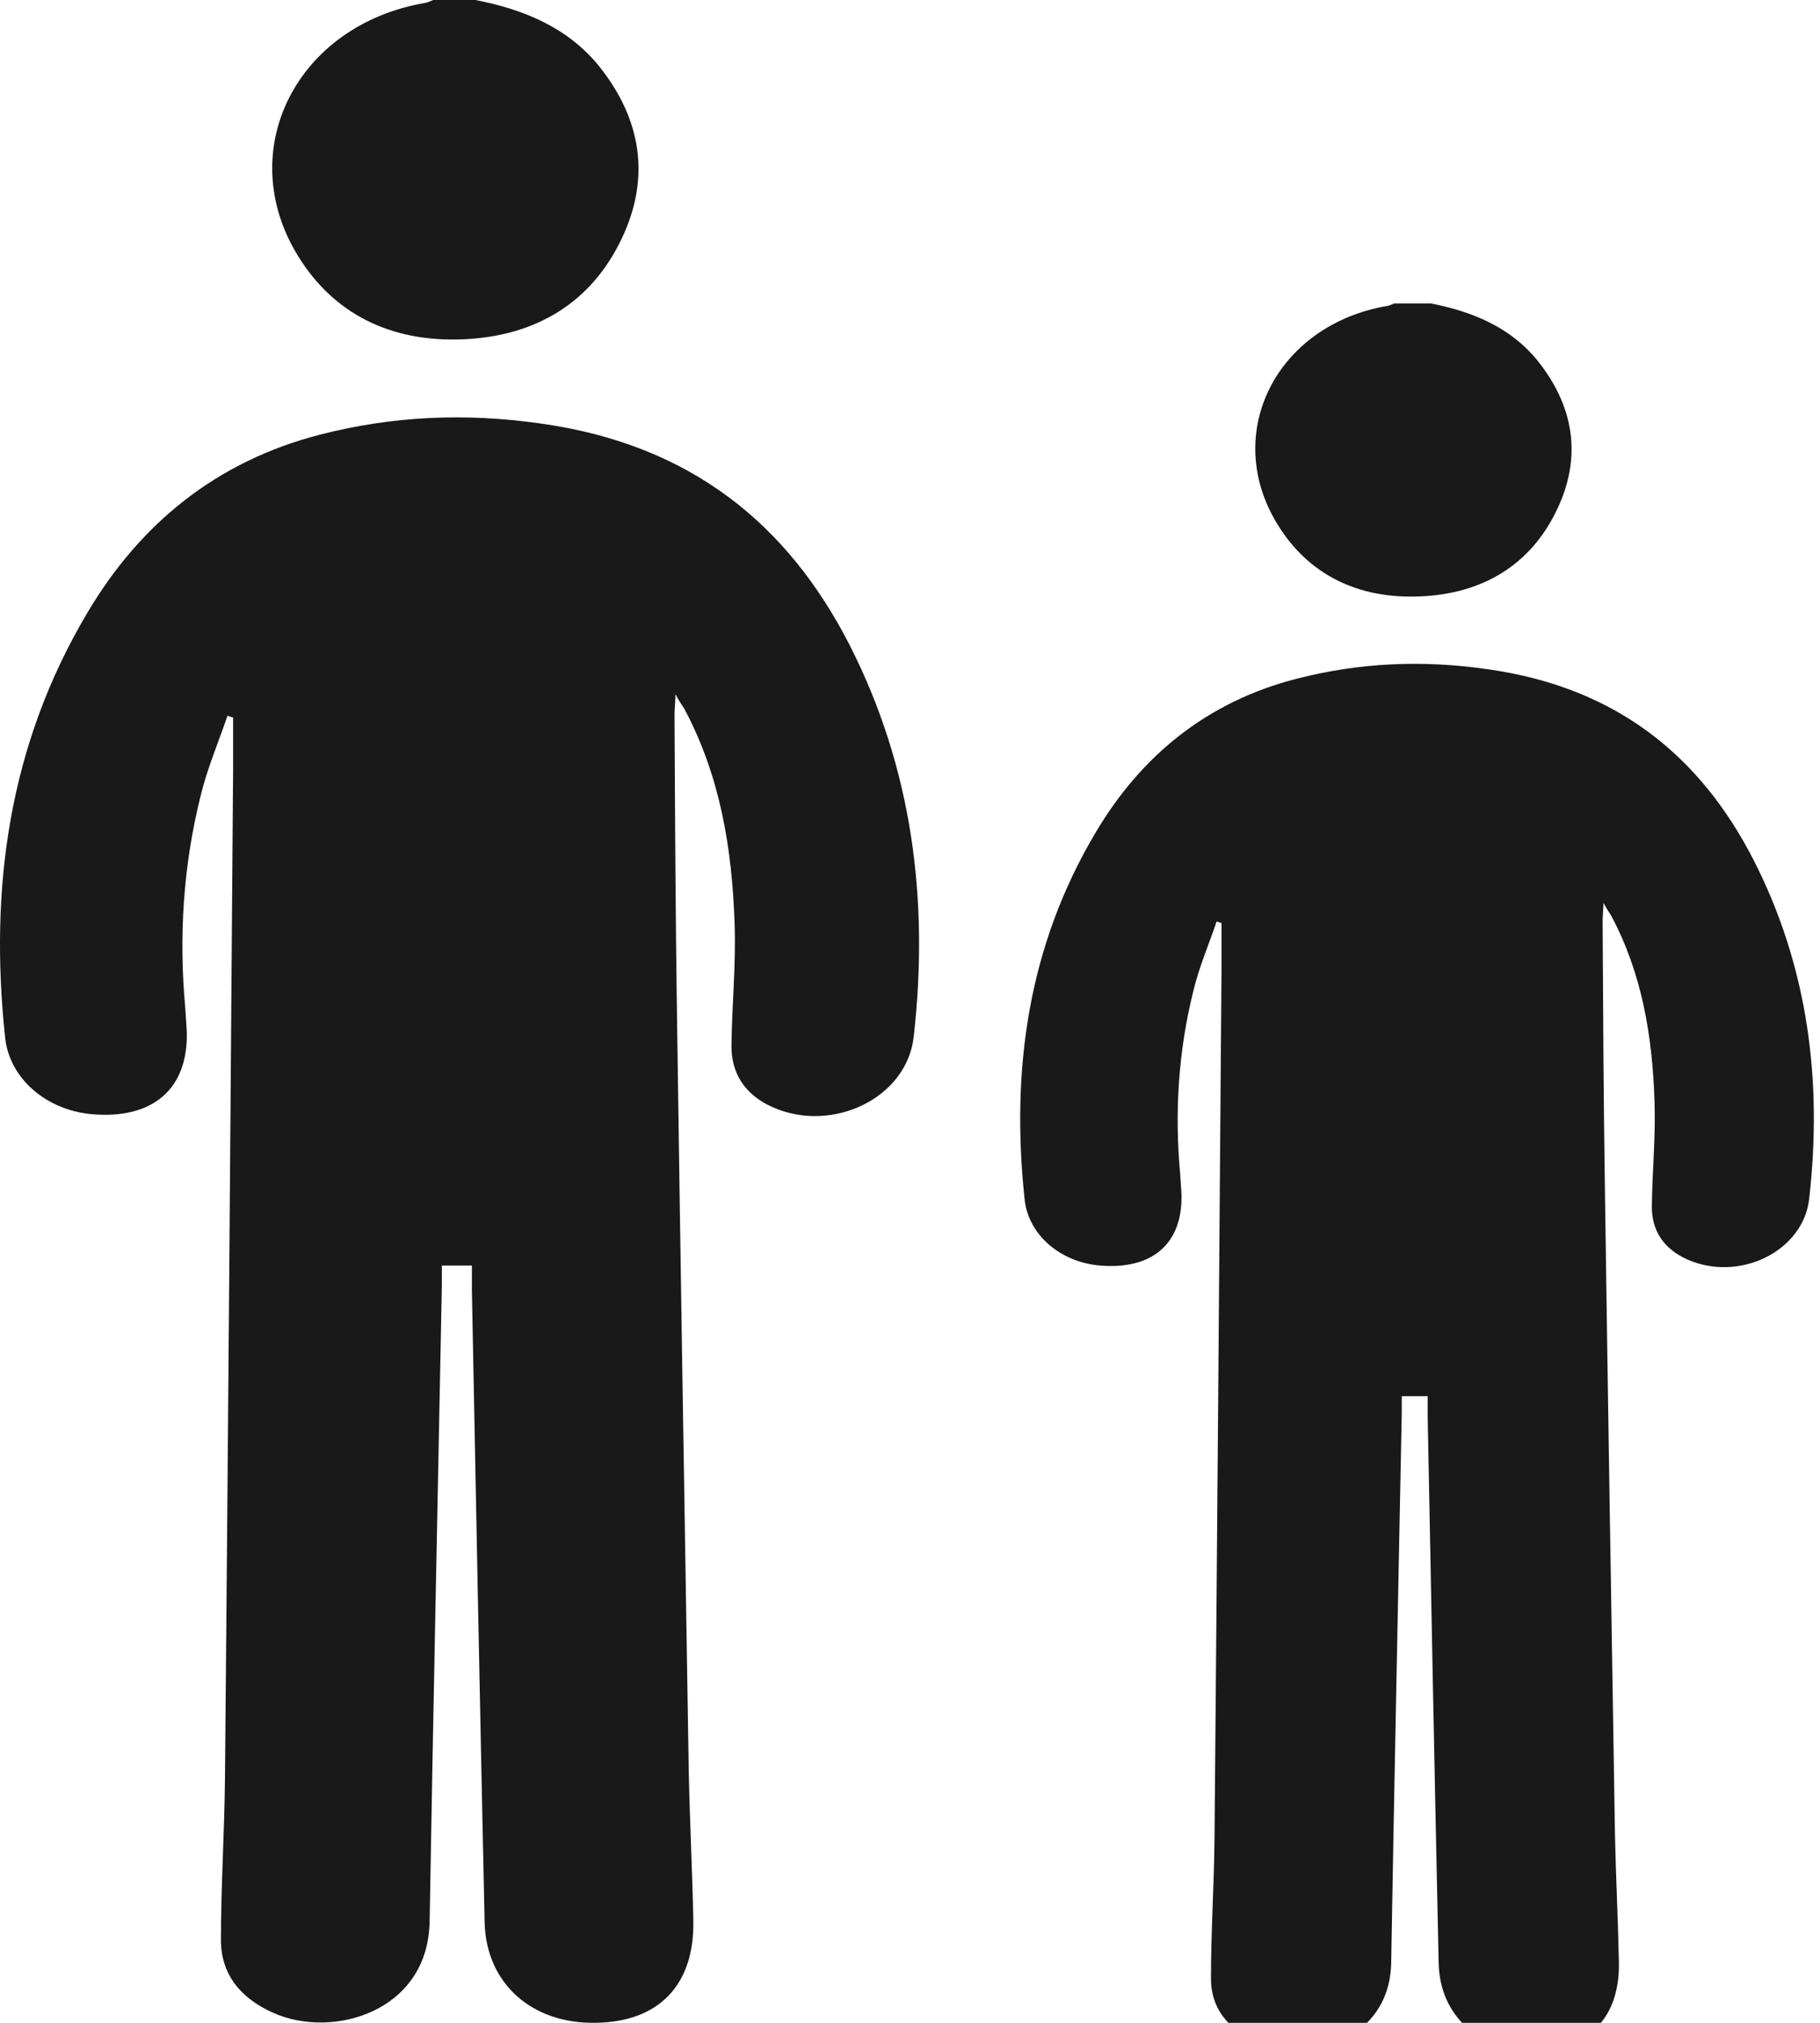
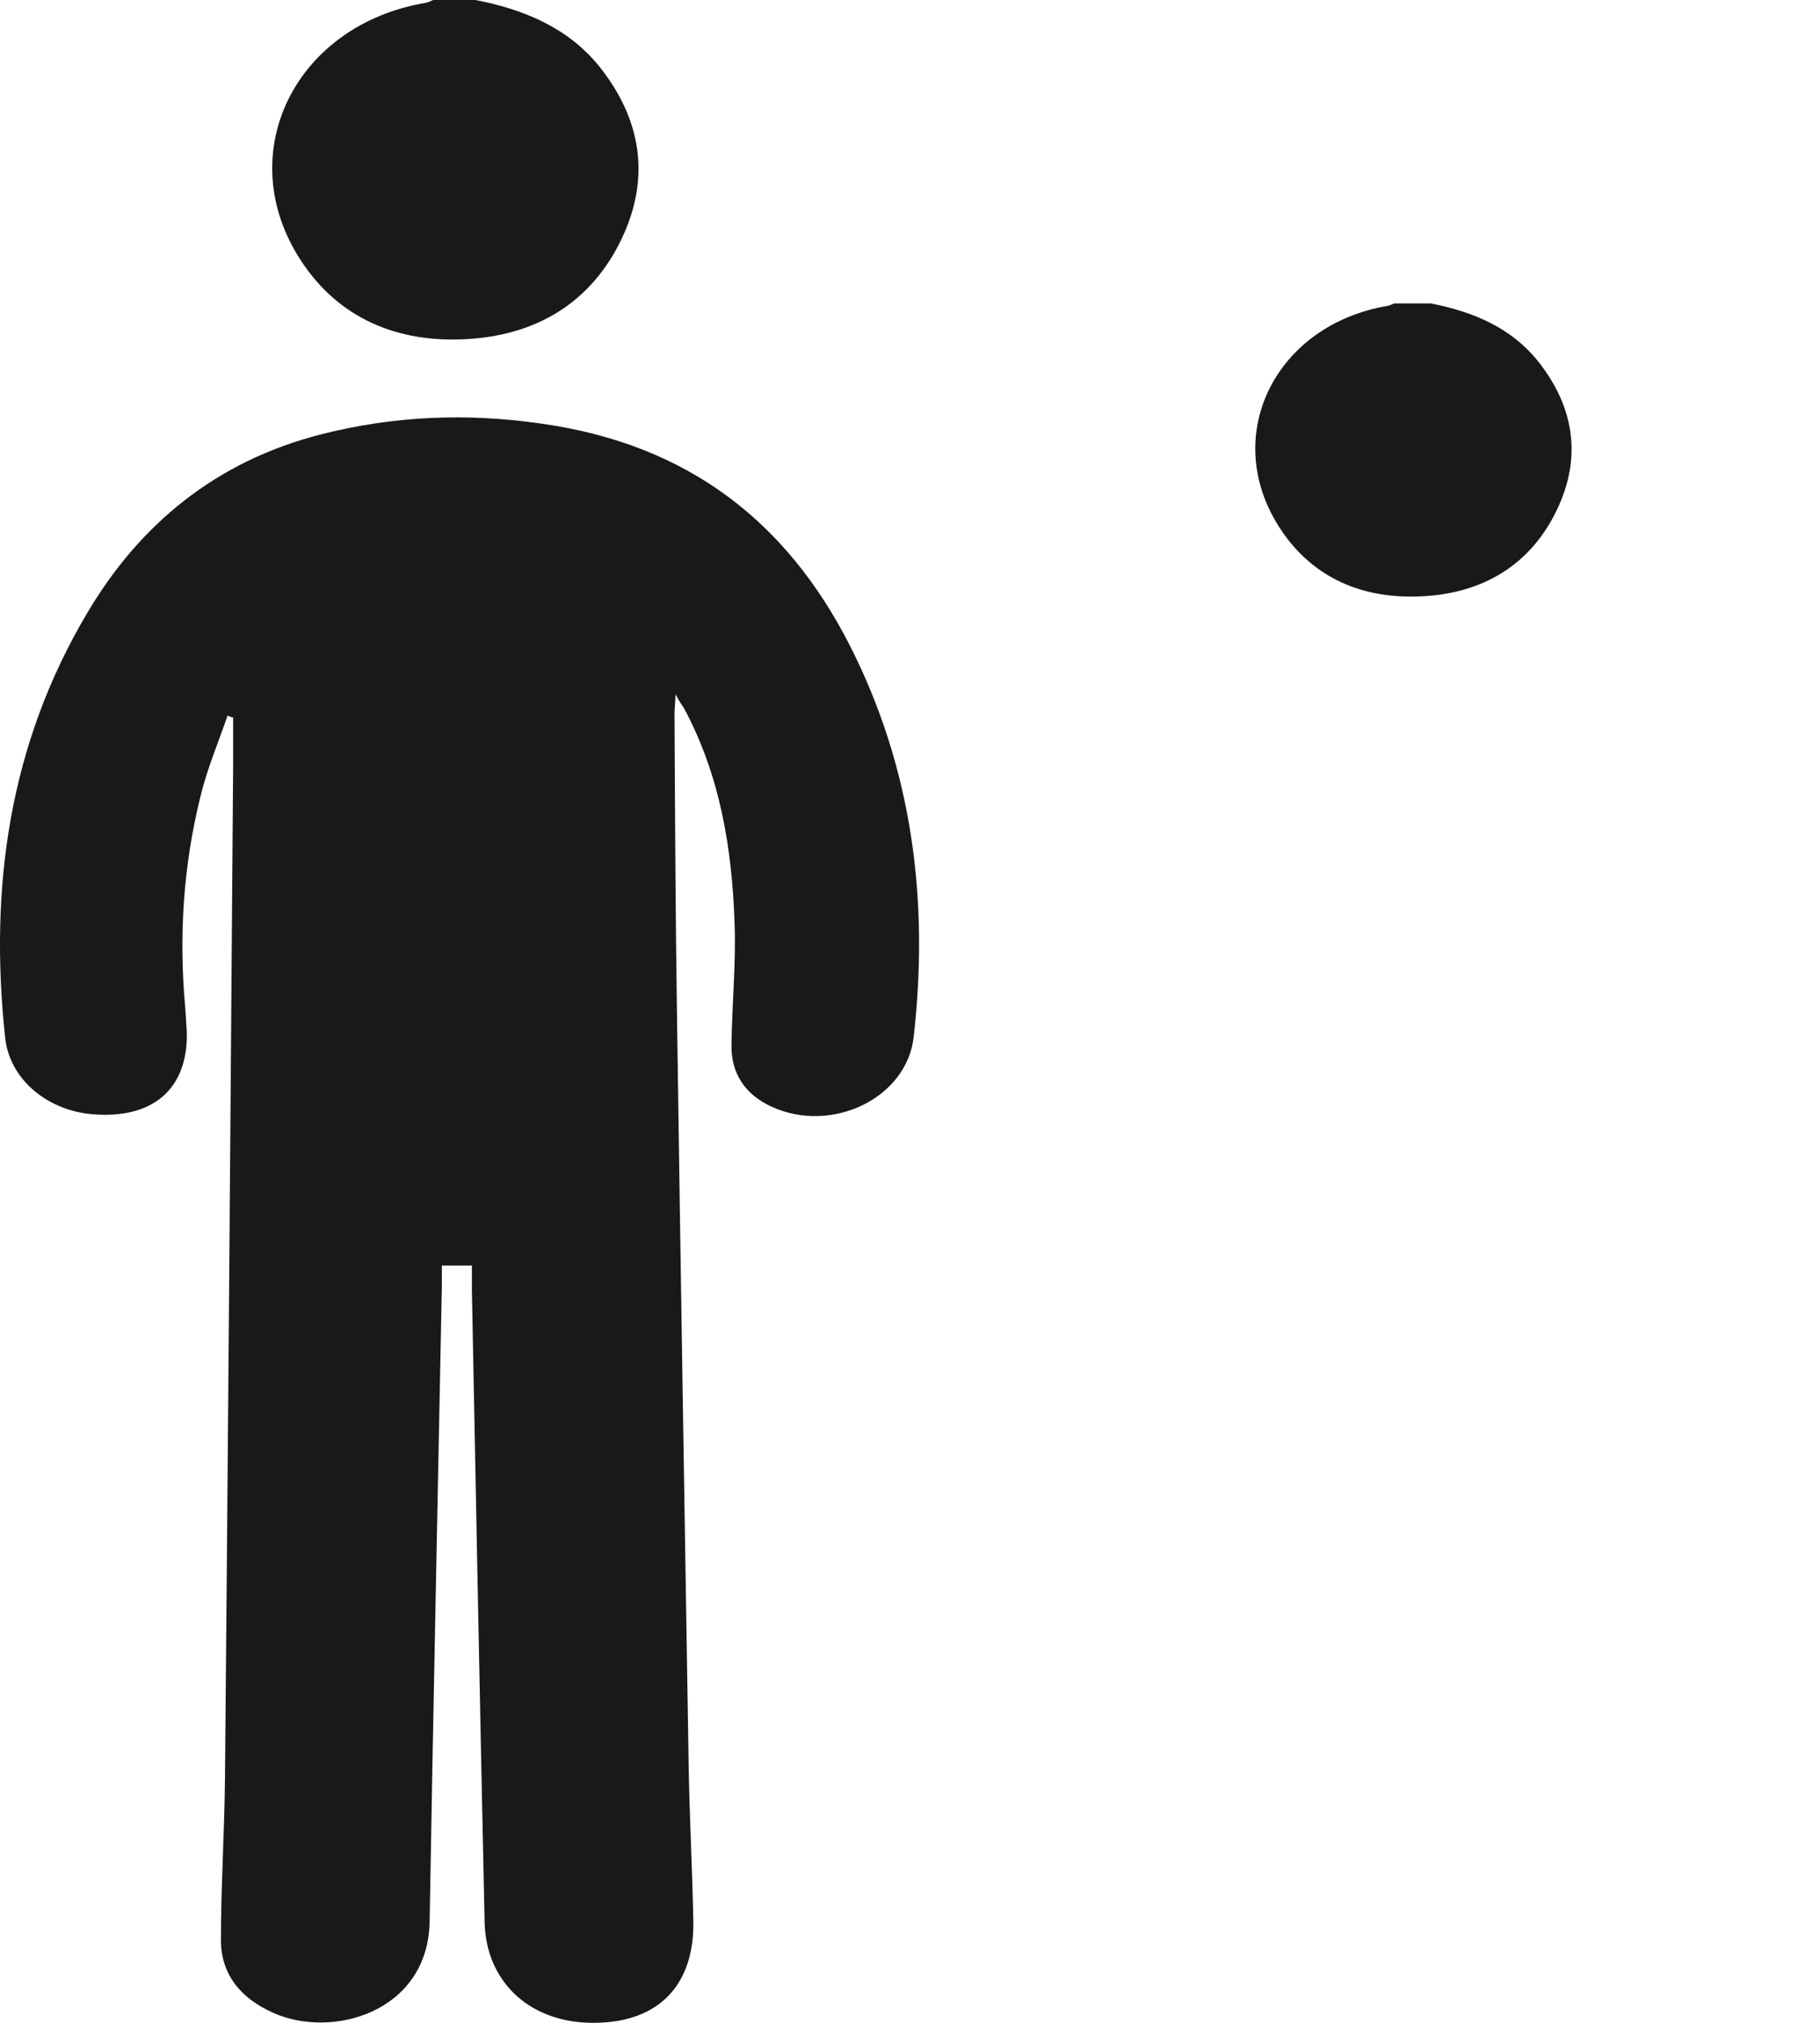
<svg xmlns="http://www.w3.org/2000/svg" width="36" height="40" viewBox="0 0 36 40" fill="none">
  <g clip-path="url(#clip0_9016_90)">
    <path d="M9.404 0C10.371 0.187 11.237 0.552 11.851 1.31C12.697 2.368 12.868 3.528 12.294 4.726C11.7 5.971 10.613 6.654 9.143 6.71C7.723 6.766 6.595 6.205 5.89 5.054C4.611 2.967 5.87 0.487 8.418 0.056C8.468 0.047 8.518 0.019 8.569 0C8.851 0 9.133 0 9.404 0Z" fill="#191919" />
    <path d="M13.362 13.729C13.352 13.945 13.342 14.047 13.342 14.141C13.352 16.144 13.362 18.156 13.392 20.159C13.463 25.119 13.543 30.079 13.624 35.039C13.644 36.013 13.694 36.995 13.714 37.968C13.744 39.241 13.04 39.981 11.791 39.999C10.522 40.027 9.616 39.223 9.586 38.015C9.495 33.851 9.415 29.686 9.334 25.512C9.334 25.362 9.334 25.203 9.334 25.025C9.123 25.025 8.951 25.025 8.74 25.025C8.74 25.166 8.74 25.297 8.74 25.418C8.659 29.611 8.569 33.804 8.498 37.997C8.468 39.784 6.575 40.327 5.407 39.803C4.752 39.513 4.37 39.035 4.37 38.362C4.37 37.295 4.44 36.228 4.45 35.161C4.511 28.507 4.561 21.853 4.611 15.199C4.611 14.862 4.611 14.525 4.611 14.188C4.571 14.179 4.531 14.169 4.501 14.15C4.319 14.684 4.098 15.199 3.967 15.742C3.625 17.117 3.534 18.521 3.665 19.934C3.675 20.093 3.685 20.243 3.695 20.402C3.725 21.535 3.02 22.143 1.802 22.031C0.916 21.946 0.181 21.329 0.1 20.505C-0.212 17.566 0.171 14.731 1.732 12.11C2.759 10.379 4.259 9.125 6.343 8.591C7.773 8.226 9.213 8.161 10.703 8.376C13.644 8.788 15.577 10.351 16.806 12.756C18.054 15.208 18.376 17.819 18.074 20.496C17.943 21.712 16.463 22.424 15.275 21.89C14.731 21.647 14.459 21.216 14.469 20.664C14.479 19.859 14.56 19.055 14.53 18.25C14.479 16.78 14.248 15.348 13.533 14.01C13.493 13.945 13.452 13.898 13.362 13.729Z" fill="#191919" />
    <path d="M28.301 6C29.135 6.162 29.883 6.477 30.413 7.131C31.144 8.045 31.292 9.047 30.796 10.081C30.283 11.156 29.344 11.746 28.075 11.794C26.849 11.843 25.875 11.358 25.266 10.364C24.162 8.562 25.249 6.42 27.448 6.048C27.492 6.04 27.535 6.016 27.579 6C27.822 6 28.066 6 28.301 6Z" fill="#191919" />
-     <path d="M31.718 17.855C31.709 18.041 31.7 18.13 31.7 18.211C31.709 19.94 31.718 21.678 31.744 23.407C31.805 27.69 31.874 31.973 31.944 36.256C31.961 37.097 32.005 37.945 32.022 38.786C32.048 39.885 31.439 40.523 30.361 40.539C29.266 40.564 28.483 39.869 28.457 38.826C28.379 35.23 28.309 31.634 28.24 28.029C28.24 27.9 28.24 27.763 28.24 27.609C28.057 27.609 27.909 27.609 27.727 27.609C27.727 27.73 27.727 27.844 27.727 27.949C27.657 31.569 27.579 35.19 27.518 38.81C27.492 40.353 25.857 40.822 24.849 40.37C24.283 40.119 23.953 39.707 23.953 39.125C23.953 38.204 24.014 37.283 24.023 36.361C24.075 30.616 24.118 24.87 24.162 19.124C24.162 18.833 24.162 18.542 24.162 18.251C24.127 18.243 24.092 18.235 24.066 18.219C23.91 18.68 23.718 19.124 23.605 19.593C23.309 20.781 23.231 21.993 23.344 23.213C23.353 23.35 23.362 23.48 23.37 23.617C23.396 24.595 22.788 25.12 21.736 25.023C20.971 24.951 20.336 24.417 20.266 23.706C19.997 21.169 20.327 18.72 21.675 16.457C22.562 14.962 23.857 13.879 25.657 13.419C26.892 13.103 28.135 13.047 29.422 13.233C31.961 13.588 33.63 14.938 34.691 17.015C35.77 19.132 36.048 21.387 35.787 23.698C35.674 24.748 34.396 25.363 33.37 24.902C32.9 24.692 32.665 24.32 32.674 23.843C32.683 23.148 32.752 22.453 32.726 21.758C32.683 20.49 32.483 19.253 31.865 18.098C31.831 18.041 31.796 18.001 31.718 17.855Z" fill="#191919" />
  </g>
  <defs>
    <clipPath id="clip0_9016_90">
      <rect width="36" height="40" fill="white" />
    </clipPath>
  </defs>
</svg>